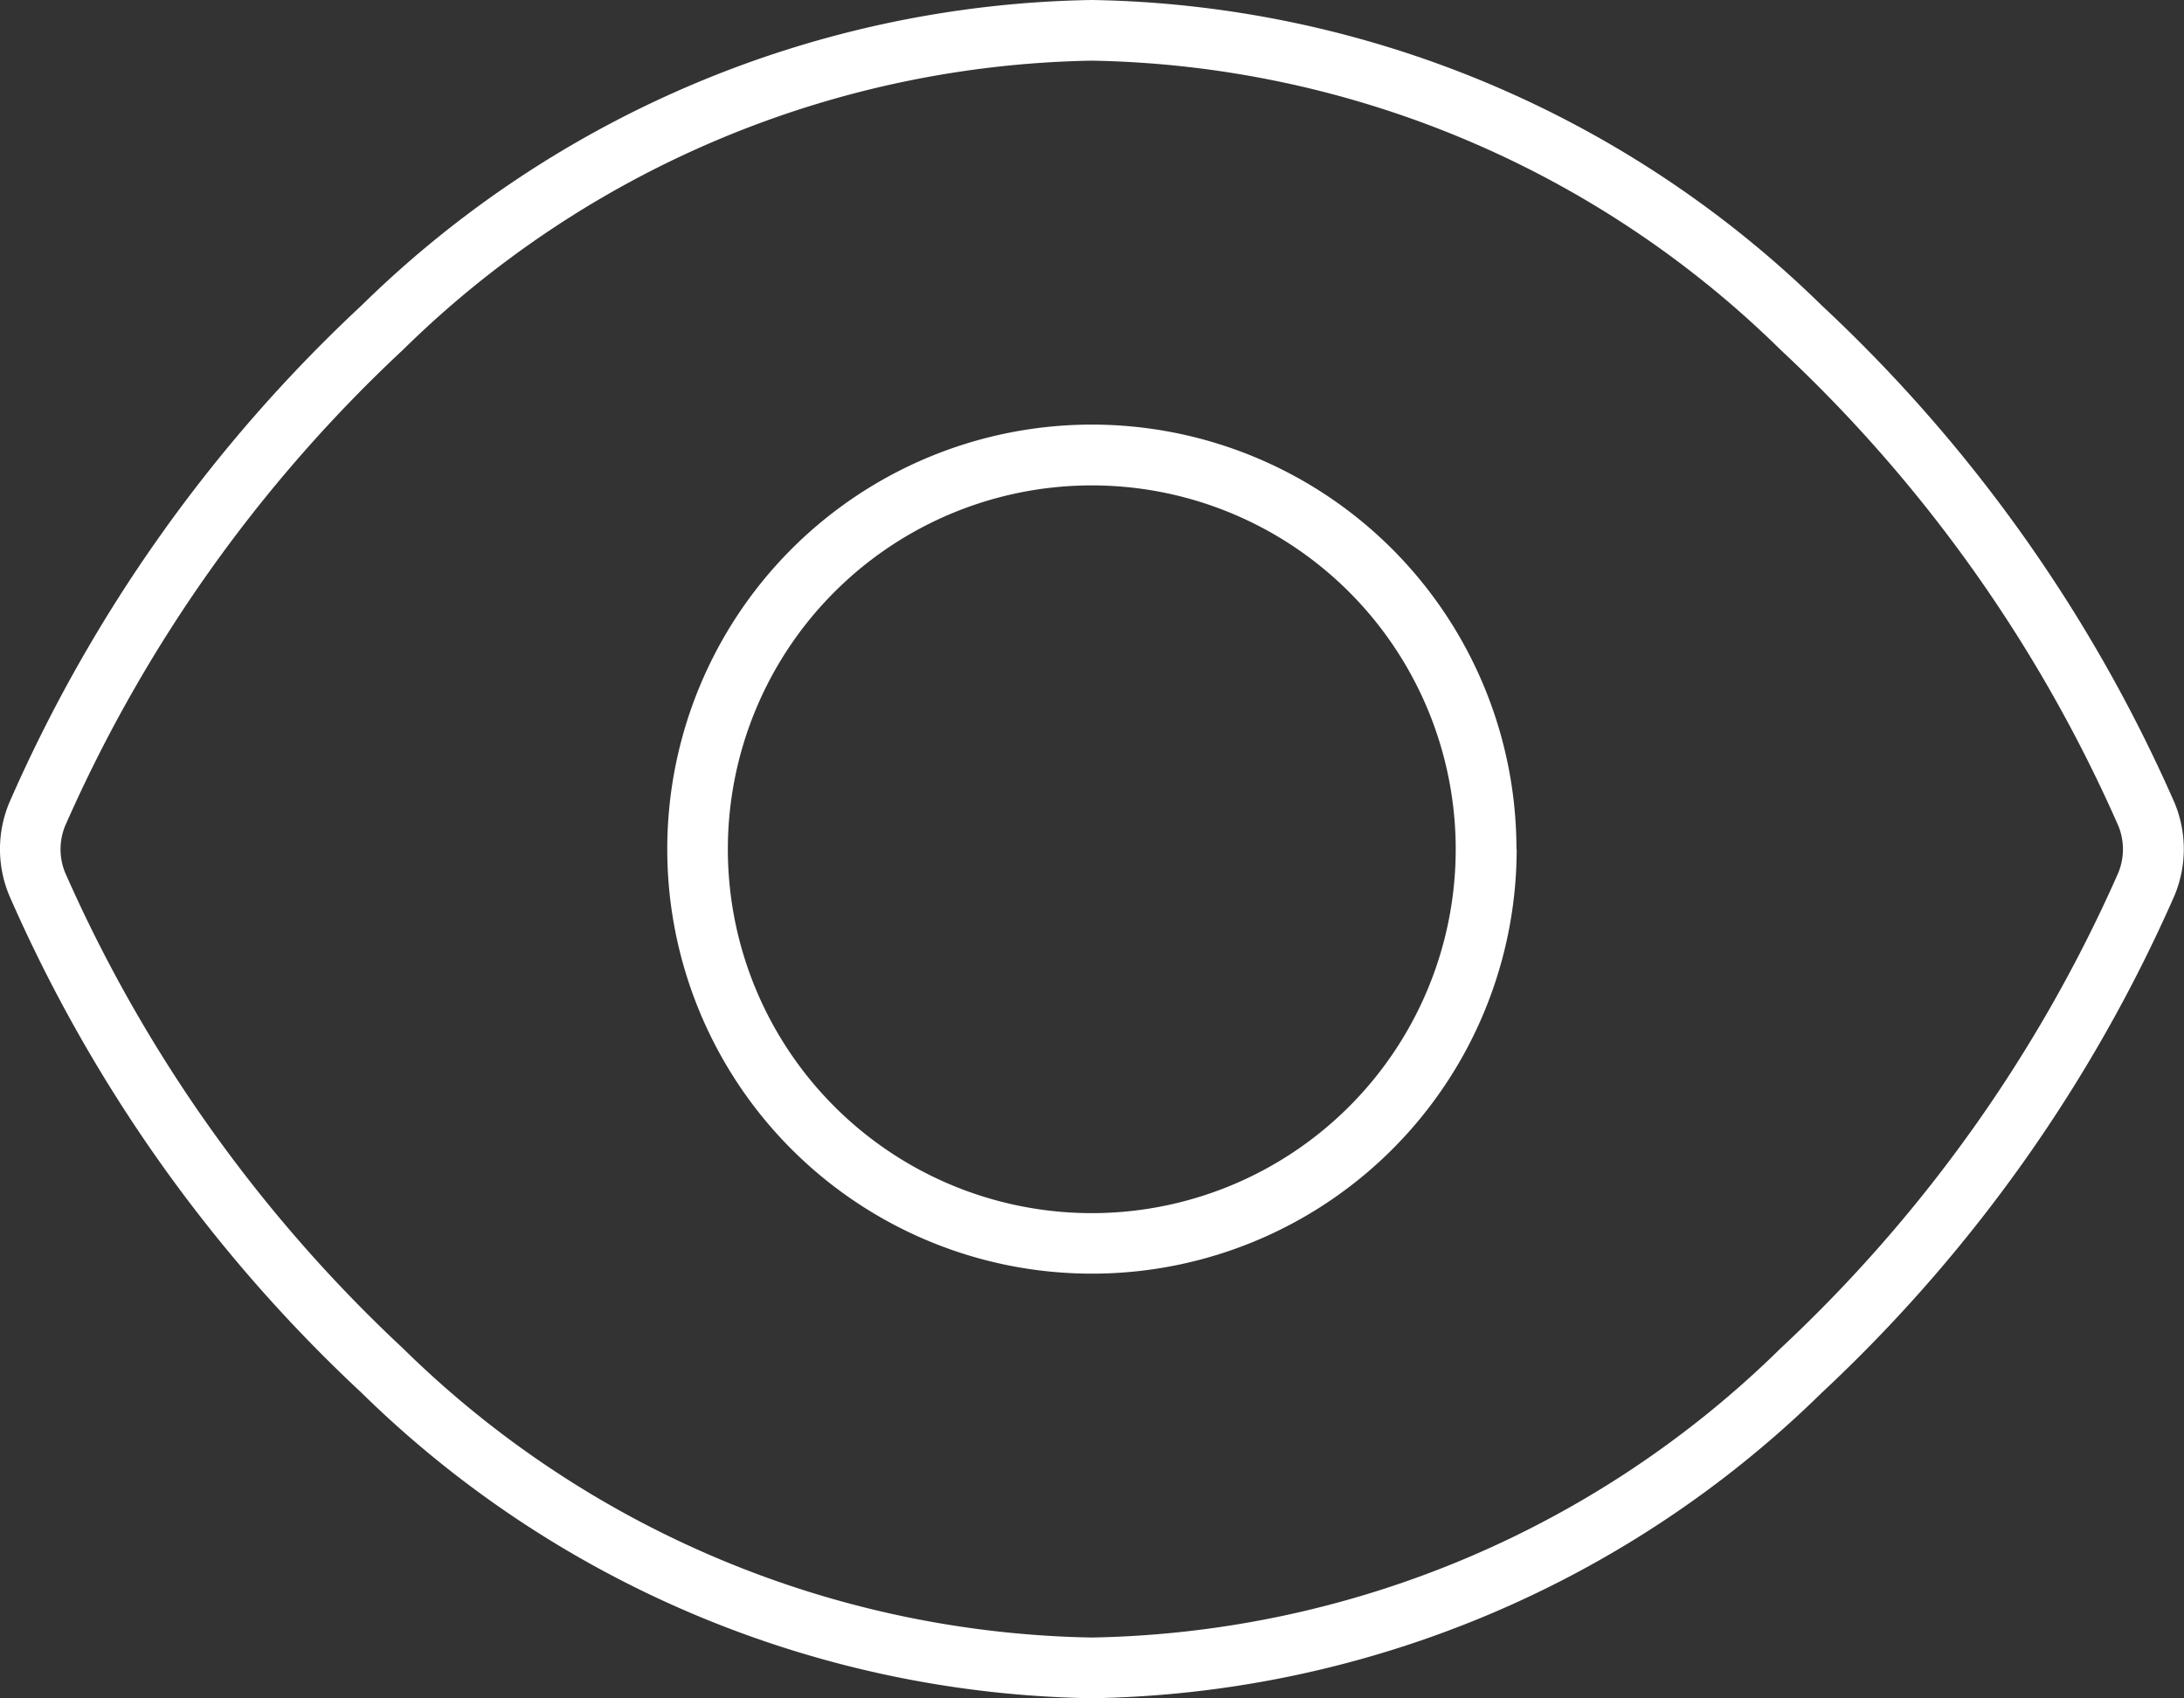
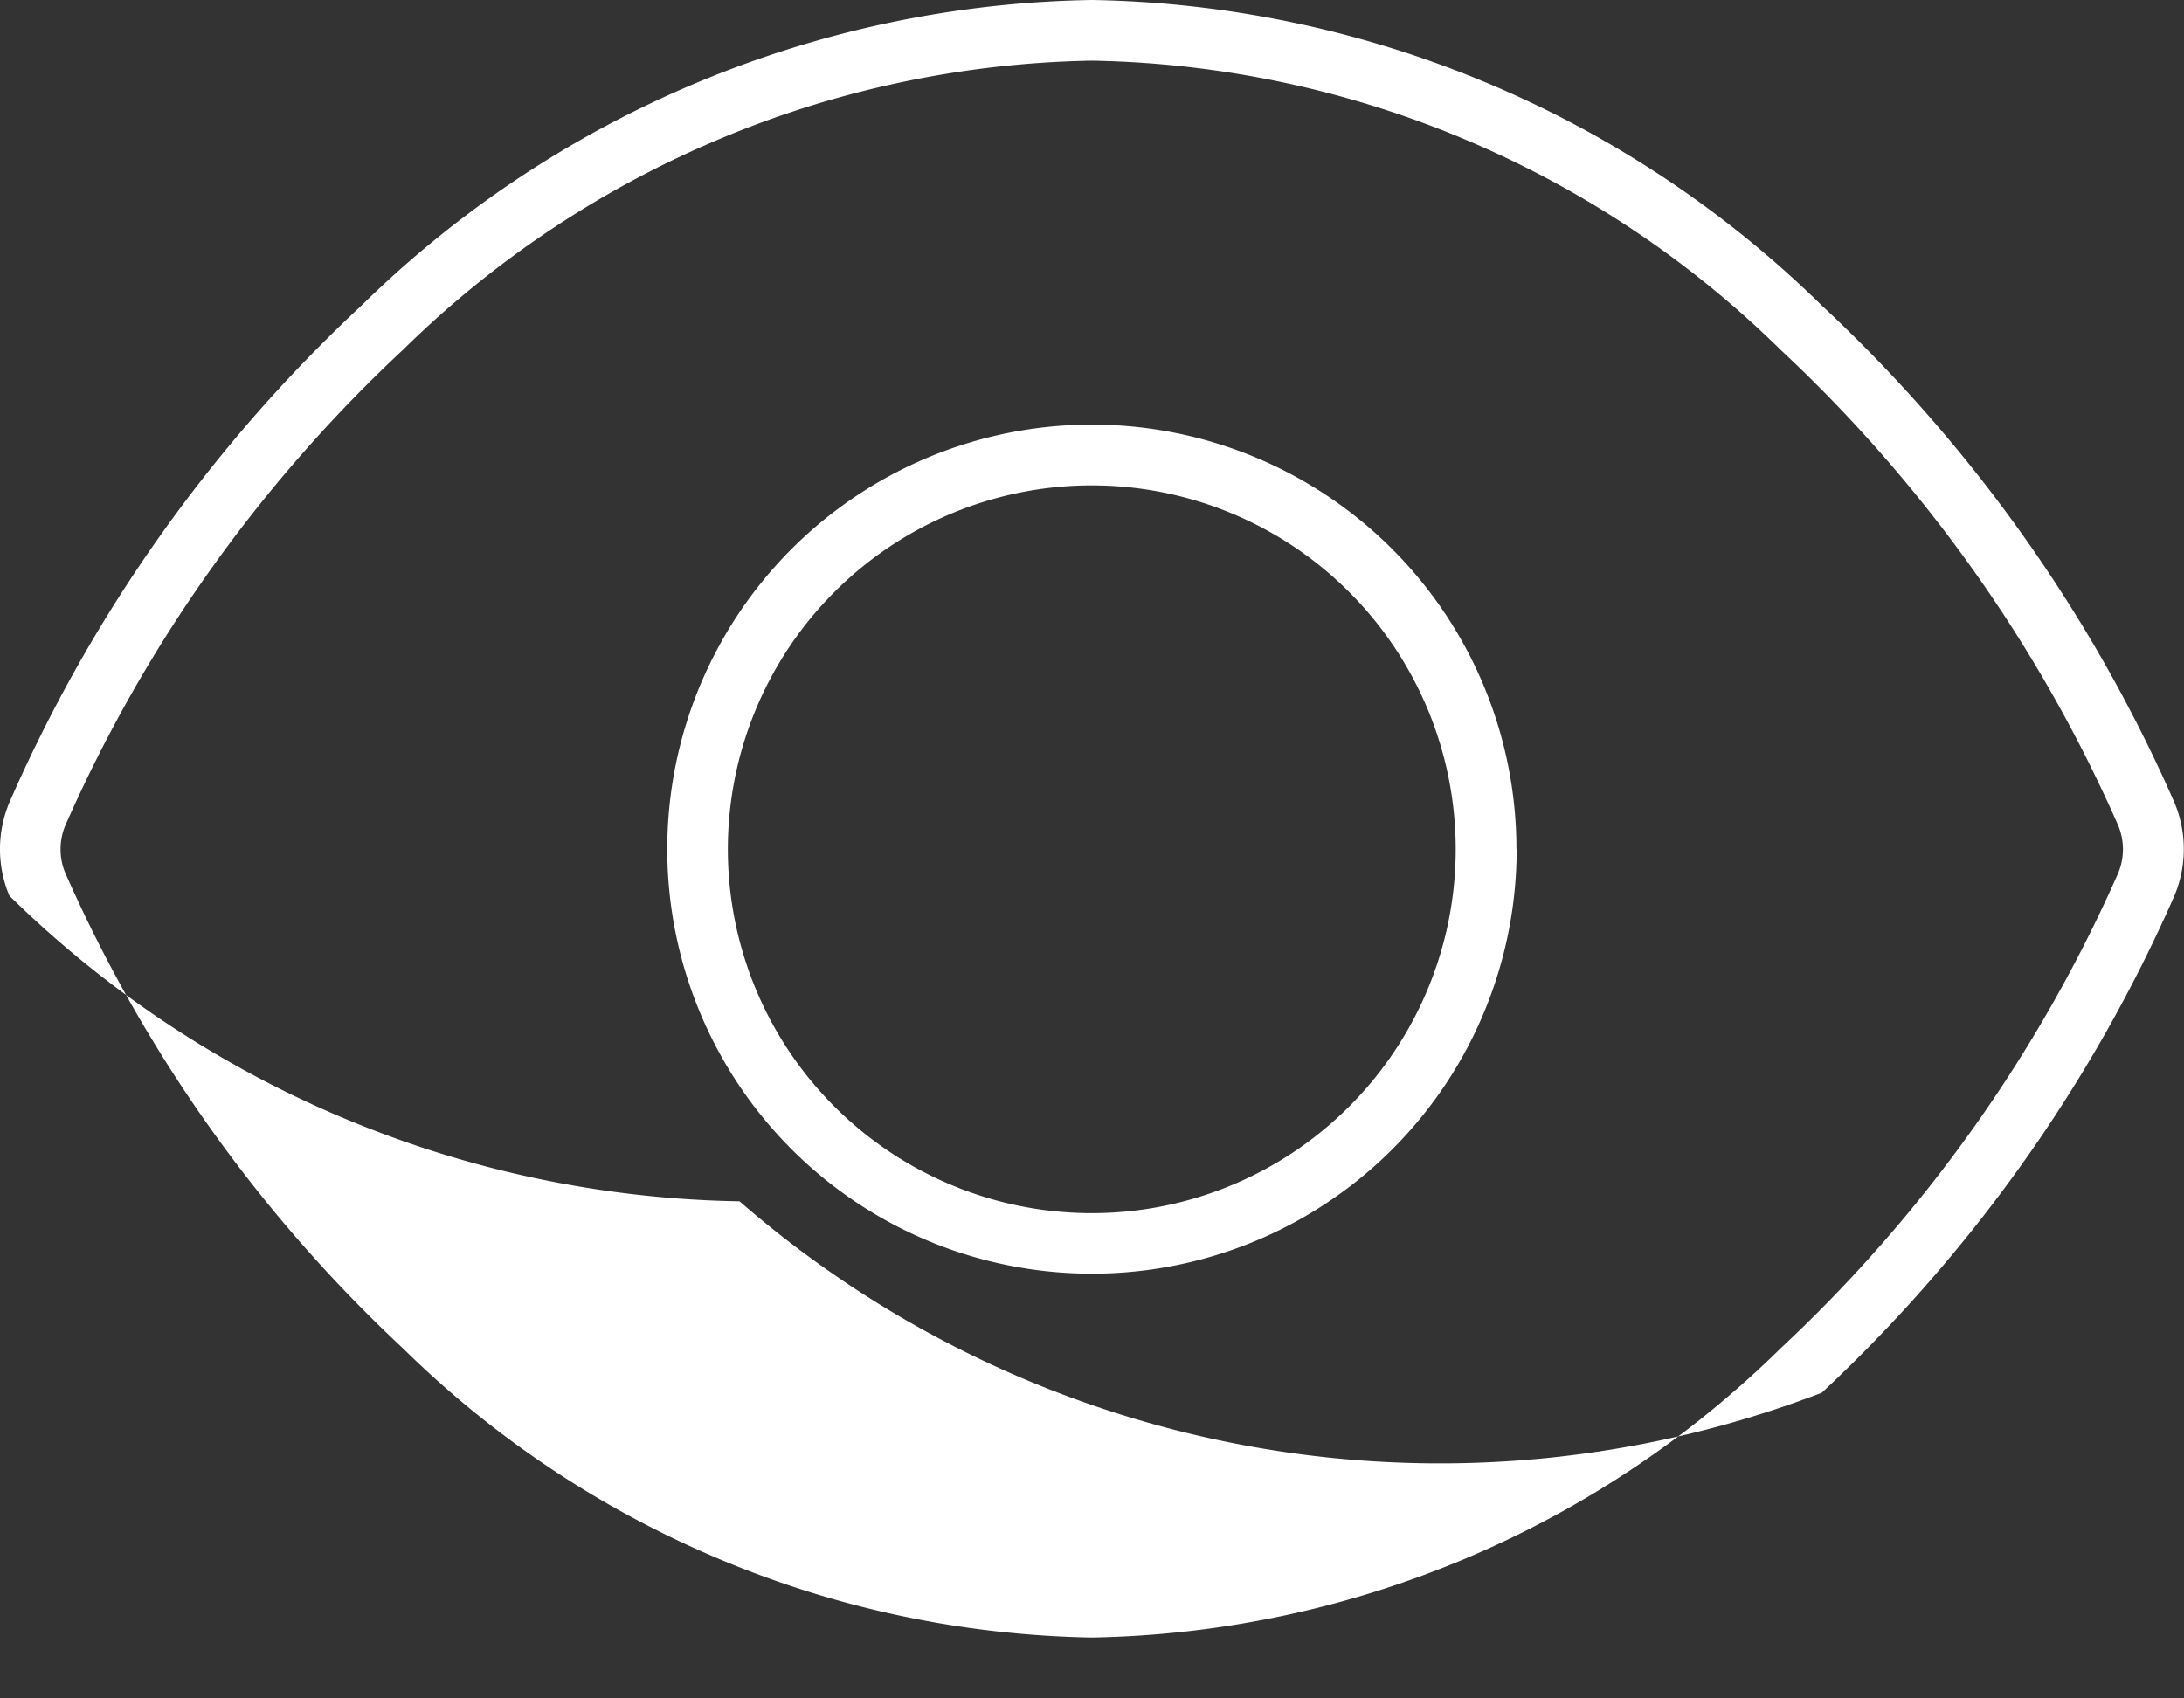
<svg xmlns="http://www.w3.org/2000/svg" width="30.06" height="23.378" viewBox="0 0 30.06 23.378">
  <rect x="0" y="0" width="30.06" height="23.378" fill="#333333" stroke="none" />
-   <path id="eye-thin" d="M5.571,36.816a13.86,13.86,0,0,1,9.481-3.981,13.86,13.86,0,0,1,9.481,3.981,19.945,19.945,0,0,1,4.649,6.554.854.854,0,0,1,0,.642,19.986,19.986,0,0,1-4.649,6.549,13.86,13.86,0,0,1-9.481,3.981,13.86,13.86,0,0,1-9.481-3.981A19.986,19.986,0,0,1,.921,44.012a.854.854,0,0,1,0-.642A19.945,19.945,0,0,1,5.571,36.816ZM15.052,32A14.684,14.684,0,0,0,5,36.206,20.675,20.675,0,0,0,.154,43.047a1.659,1.659,0,0,0,0,1.284A20.675,20.675,0,0,0,5,51.172a14.684,14.684,0,0,0,10.05,4.206A14.684,14.684,0,0,0,25.1,51.172a20.833,20.833,0,0,0,4.853-6.841,1.659,1.659,0,0,0,0-1.284A20.78,20.78,0,0,0,25.1,36.206,14.684,14.684,0,0,0,15.052,32ZM10.043,43.689A5.009,5.009,0,1,1,15.052,48.7,5.009,5.009,0,0,1,10.043,43.689Zm10.854,0a5.844,5.844,0,1,0-5.844,5.844A5.844,5.844,0,0,0,20.9,43.689Z" transform="translate(-0.025 -32)" fill="#fff" />
+   <path id="eye-thin" d="M5.571,36.816a13.86,13.86,0,0,1,9.481-3.981,13.86,13.86,0,0,1,9.481,3.981,19.945,19.945,0,0,1,4.649,6.554.854.854,0,0,1,0,.642,19.986,19.986,0,0,1-4.649,6.549,13.86,13.86,0,0,1-9.481,3.981,13.86,13.86,0,0,1-9.481-3.981A19.986,19.986,0,0,1,.921,44.012a.854.854,0,0,1,0-.642A19.945,19.945,0,0,1,5.571,36.816ZM15.052,32A14.684,14.684,0,0,0,5,36.206,20.675,20.675,0,0,0,.154,43.047a1.659,1.659,0,0,0,0,1.284a14.684,14.684,0,0,0,10.05,4.206A14.684,14.684,0,0,0,25.1,51.172a20.833,20.833,0,0,0,4.853-6.841,1.659,1.659,0,0,0,0-1.284A20.78,20.78,0,0,0,25.1,36.206,14.684,14.684,0,0,0,15.052,32ZM10.043,43.689A5.009,5.009,0,1,1,15.052,48.7,5.009,5.009,0,0,1,10.043,43.689Zm10.854,0a5.844,5.844,0,1,0-5.844,5.844A5.844,5.844,0,0,0,20.9,43.689Z" transform="translate(-0.025 -32)" fill="#fff" />
</svg>